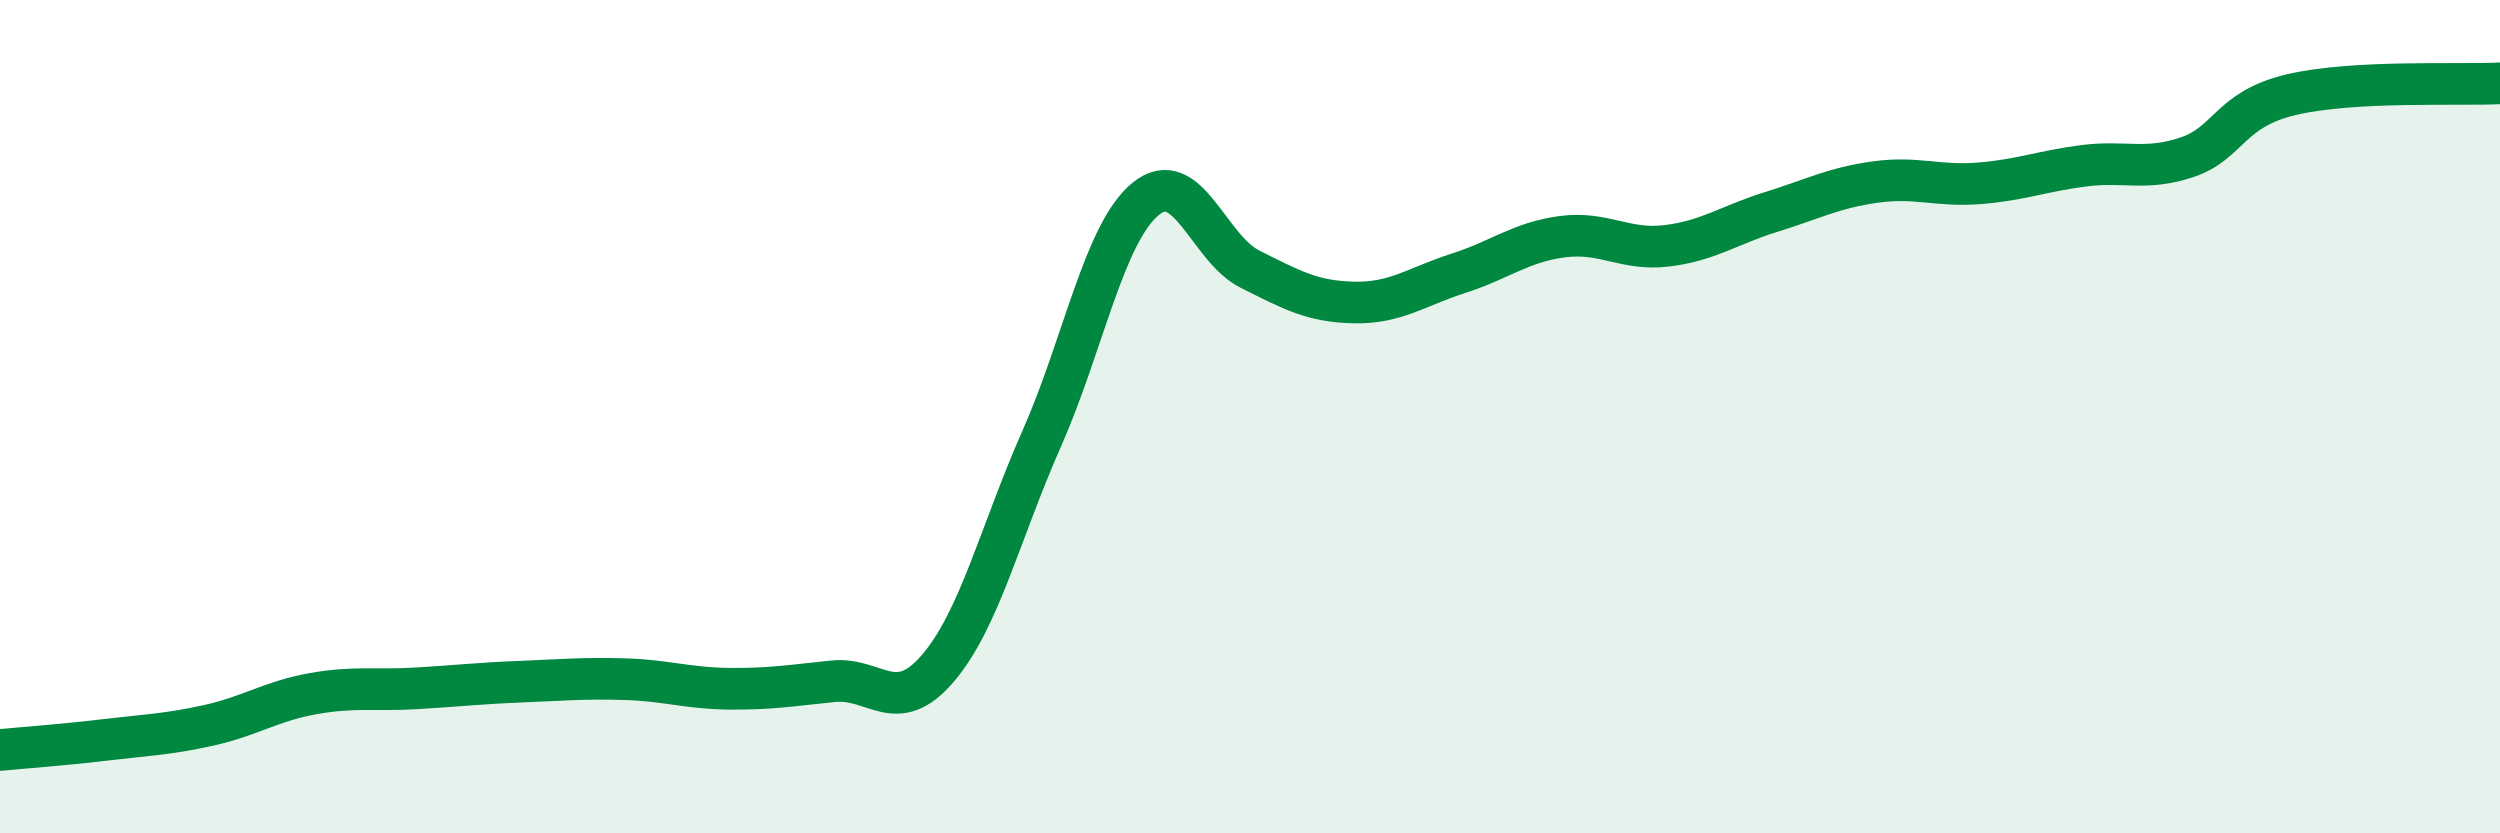
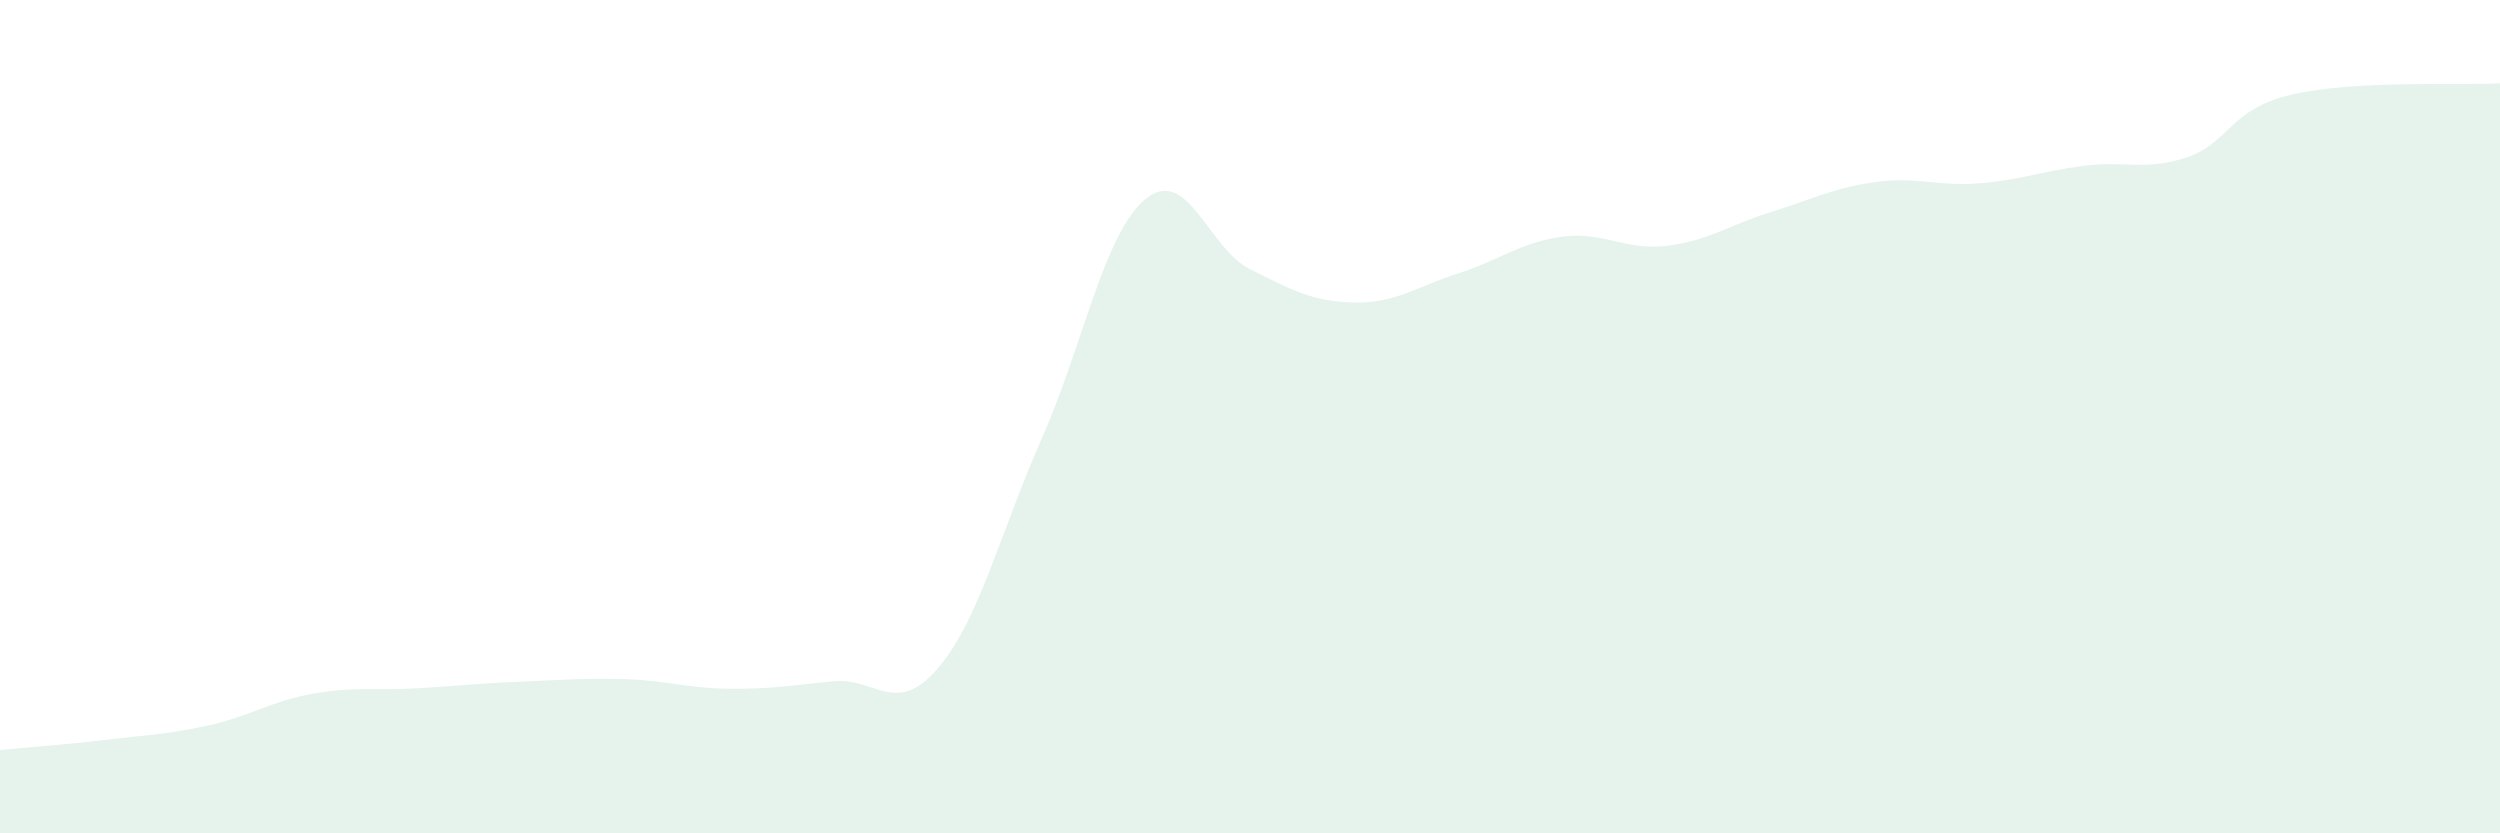
<svg xmlns="http://www.w3.org/2000/svg" width="60" height="20" viewBox="0 0 60 20">
  <path d="M 0,18 C 0.5,17.95 1.5,17.88 2.5,17.76 C 3.5,17.64 4,17.63 5,17.41 C 6,17.19 6.5,16.83 7.5,16.65 C 8.5,16.47 9,16.58 10,16.52 C 11,16.46 11.5,16.4 12.5,16.36 C 13.5,16.32 14,16.27 15,16.3 C 16,16.33 16.5,16.52 17.5,16.53 C 18.5,16.54 19,16.45 20,16.35 C 21,16.25 21.5,17.21 22.5,16.05 C 23.5,14.89 24,12.79 25,10.53 C 26,8.27 26.5,5.58 27.5,4.77 C 28.5,3.96 29,5.96 30,6.46 C 31,6.96 31.5,7.24 32.5,7.26 C 33.5,7.28 34,6.88 35,6.56 C 36,6.24 36.5,5.81 37.5,5.68 C 38.5,5.55 39,6.02 40,5.9 C 41,5.78 41.5,5.4 42.5,5.09 C 43.5,4.78 44,4.51 45,4.37 C 46,4.23 46.5,4.48 47.5,4.4 C 48.5,4.32 49,4.11 50,3.98 C 51,3.85 51.5,4.11 52.5,3.77 C 53.5,3.43 53.5,2.62 55,2.27 C 56.5,1.92 59,2.05 60,2L60 20L0 20Z" fill="#008740" opacity="0.1" stroke-linecap="round" stroke-linejoin="round" />
-   <path d="M 0,18 C 0.5,17.95 1.5,17.88 2.5,17.76 C 3.5,17.64 4,17.63 5,17.41 C 6,17.19 6.5,16.83 7.5,16.65 C 8.5,16.47 9,16.58 10,16.52 C 11,16.46 11.5,16.4 12.5,16.36 C 13.5,16.32 14,16.27 15,16.3 C 16,16.33 16.5,16.52 17.5,16.53 C 18.5,16.54 19,16.45 20,16.35 C 21,16.25 21.5,17.21 22.5,16.05 C 23.5,14.89 24,12.79 25,10.53 C 26,8.27 26.5,5.58 27.5,4.77 C 28.5,3.96 29,5.96 30,6.46 C 31,6.96 31.5,7.24 32.5,7.26 C 33.5,7.28 34,6.88 35,6.56 C 36,6.24 36.5,5.81 37.5,5.68 C 38.5,5.55 39,6.02 40,5.9 C 41,5.78 41.5,5.4 42.5,5.09 C 43.5,4.78 44,4.51 45,4.37 C 46,4.23 46.5,4.48 47.5,4.4 C 48.5,4.32 49,4.11 50,3.98 C 51,3.85 51.5,4.11 52.5,3.77 C 53.5,3.43 53.5,2.62 55,2.27 C 56.5,1.92 59,2.05 60,2" stroke="#008740" stroke-width="1" fill="none" stroke-linecap="round" stroke-linejoin="round" />
</svg>